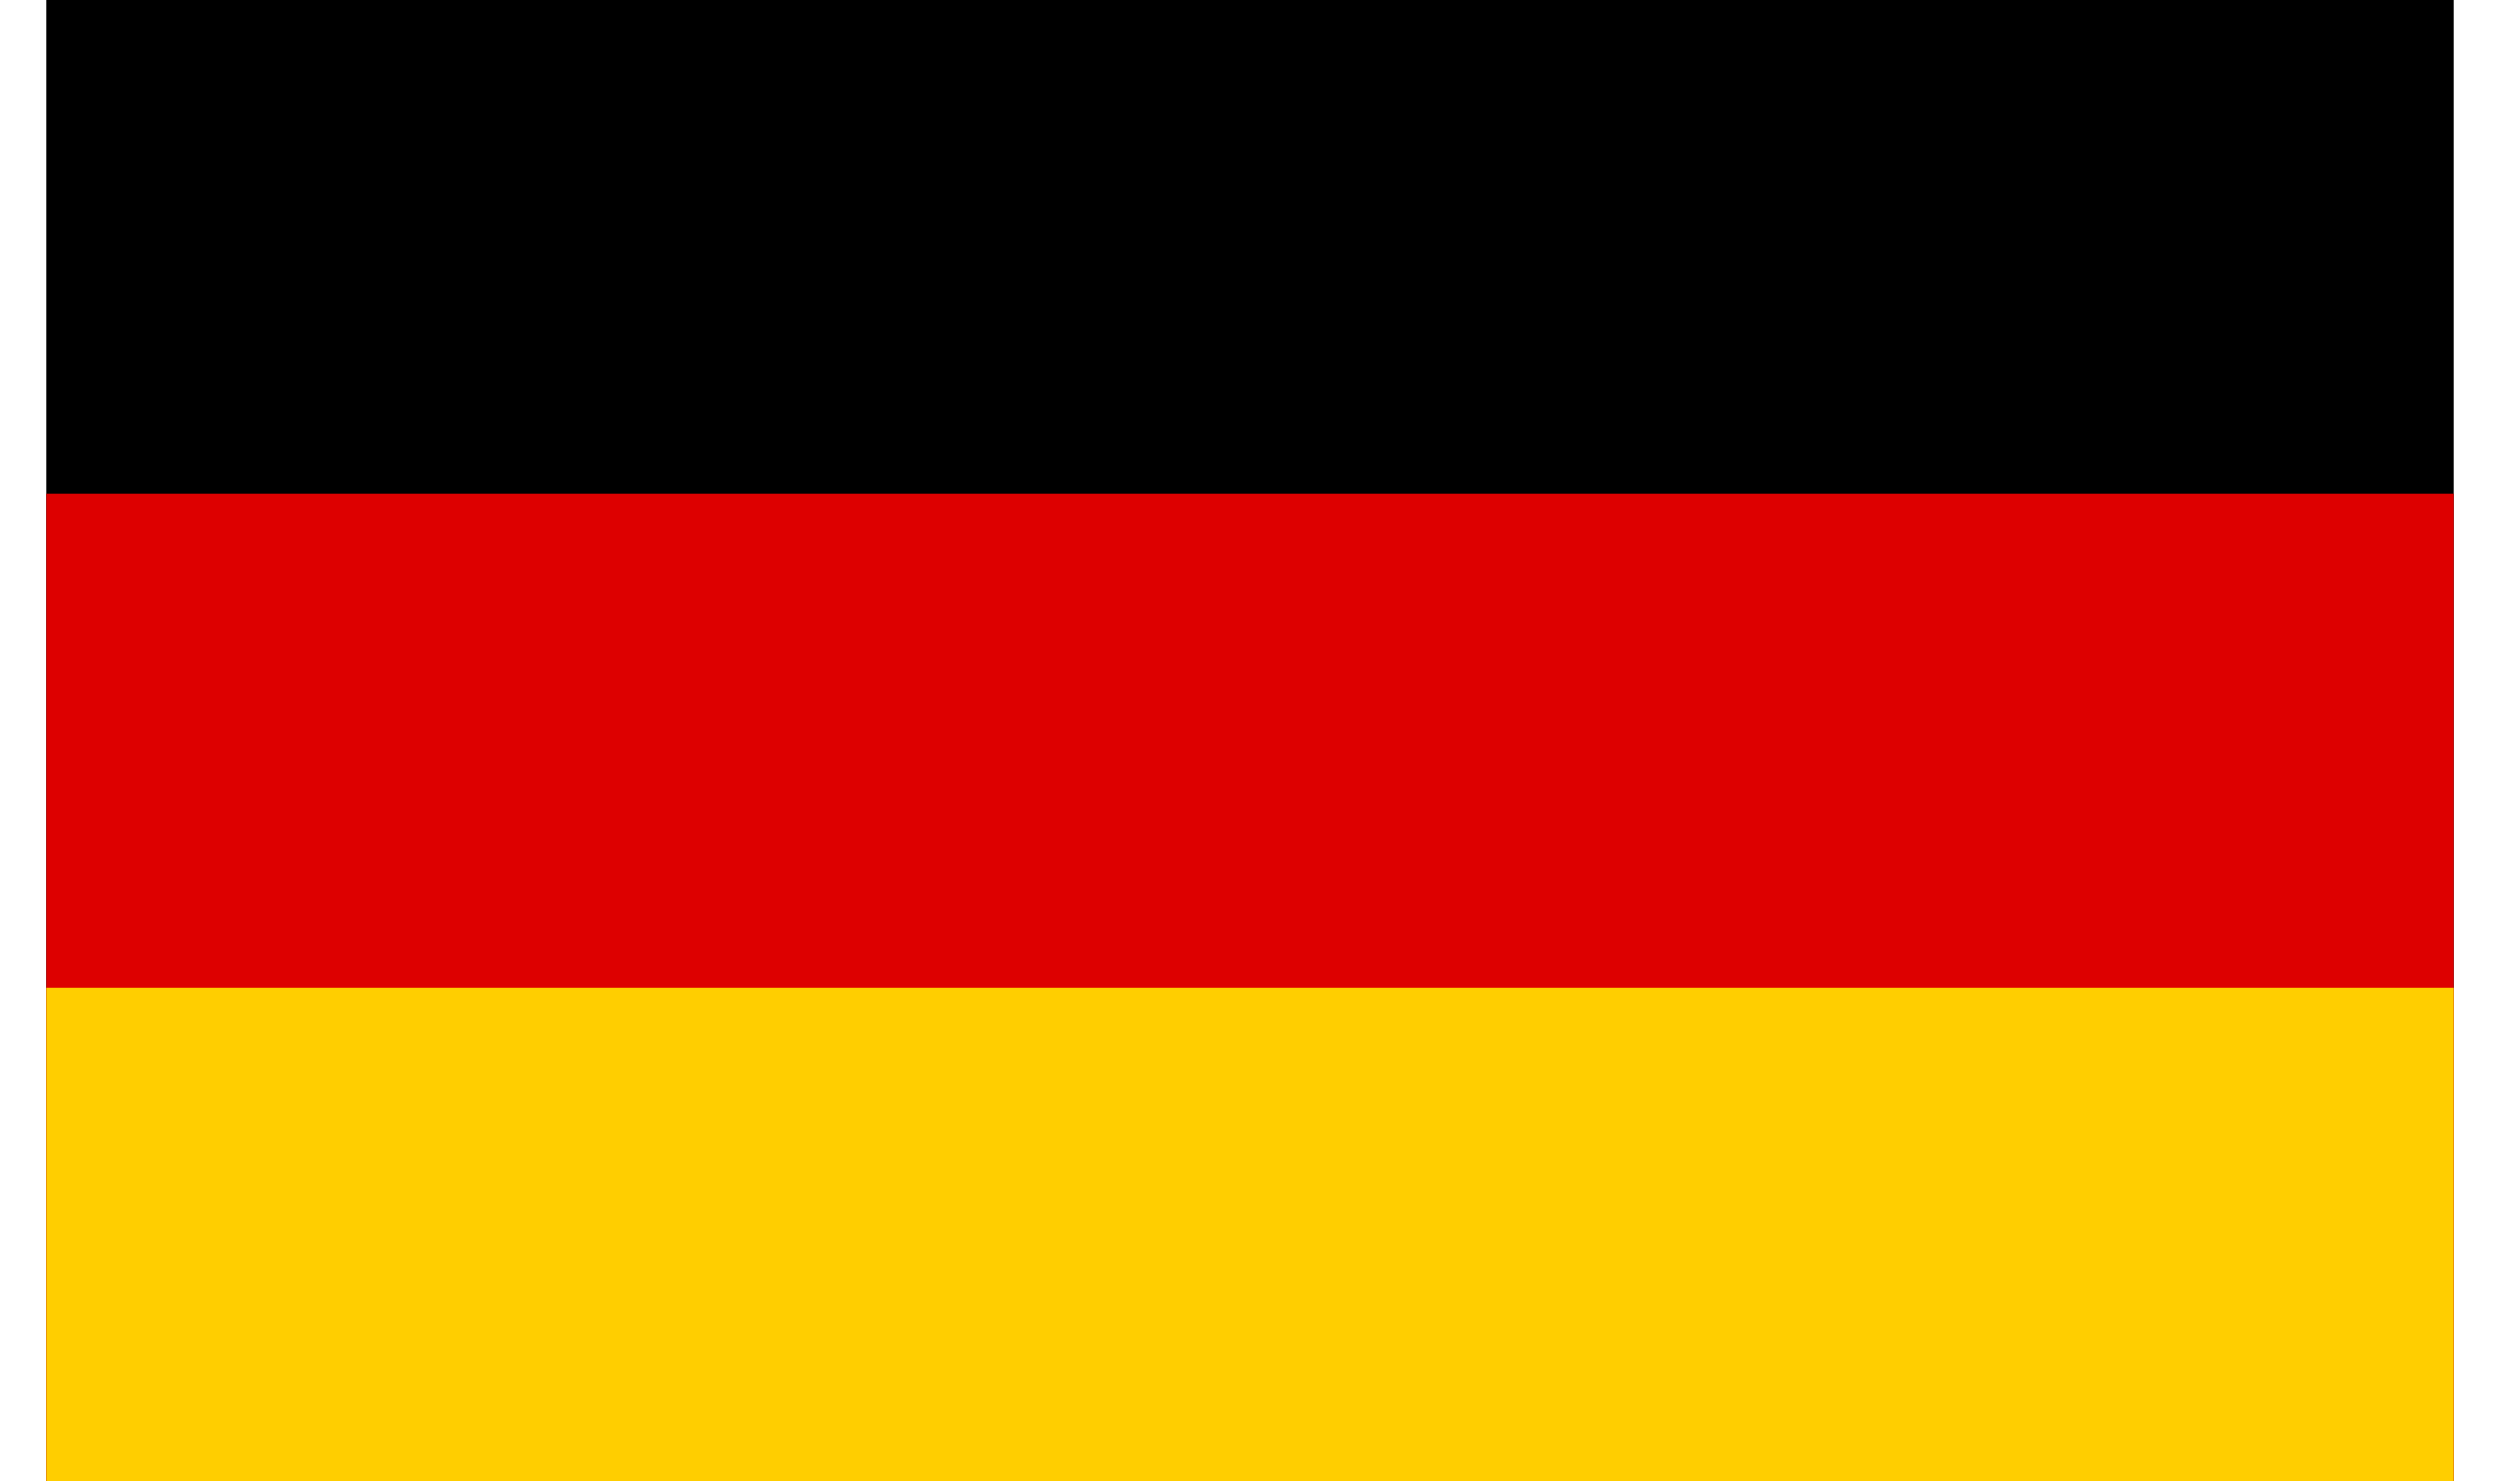
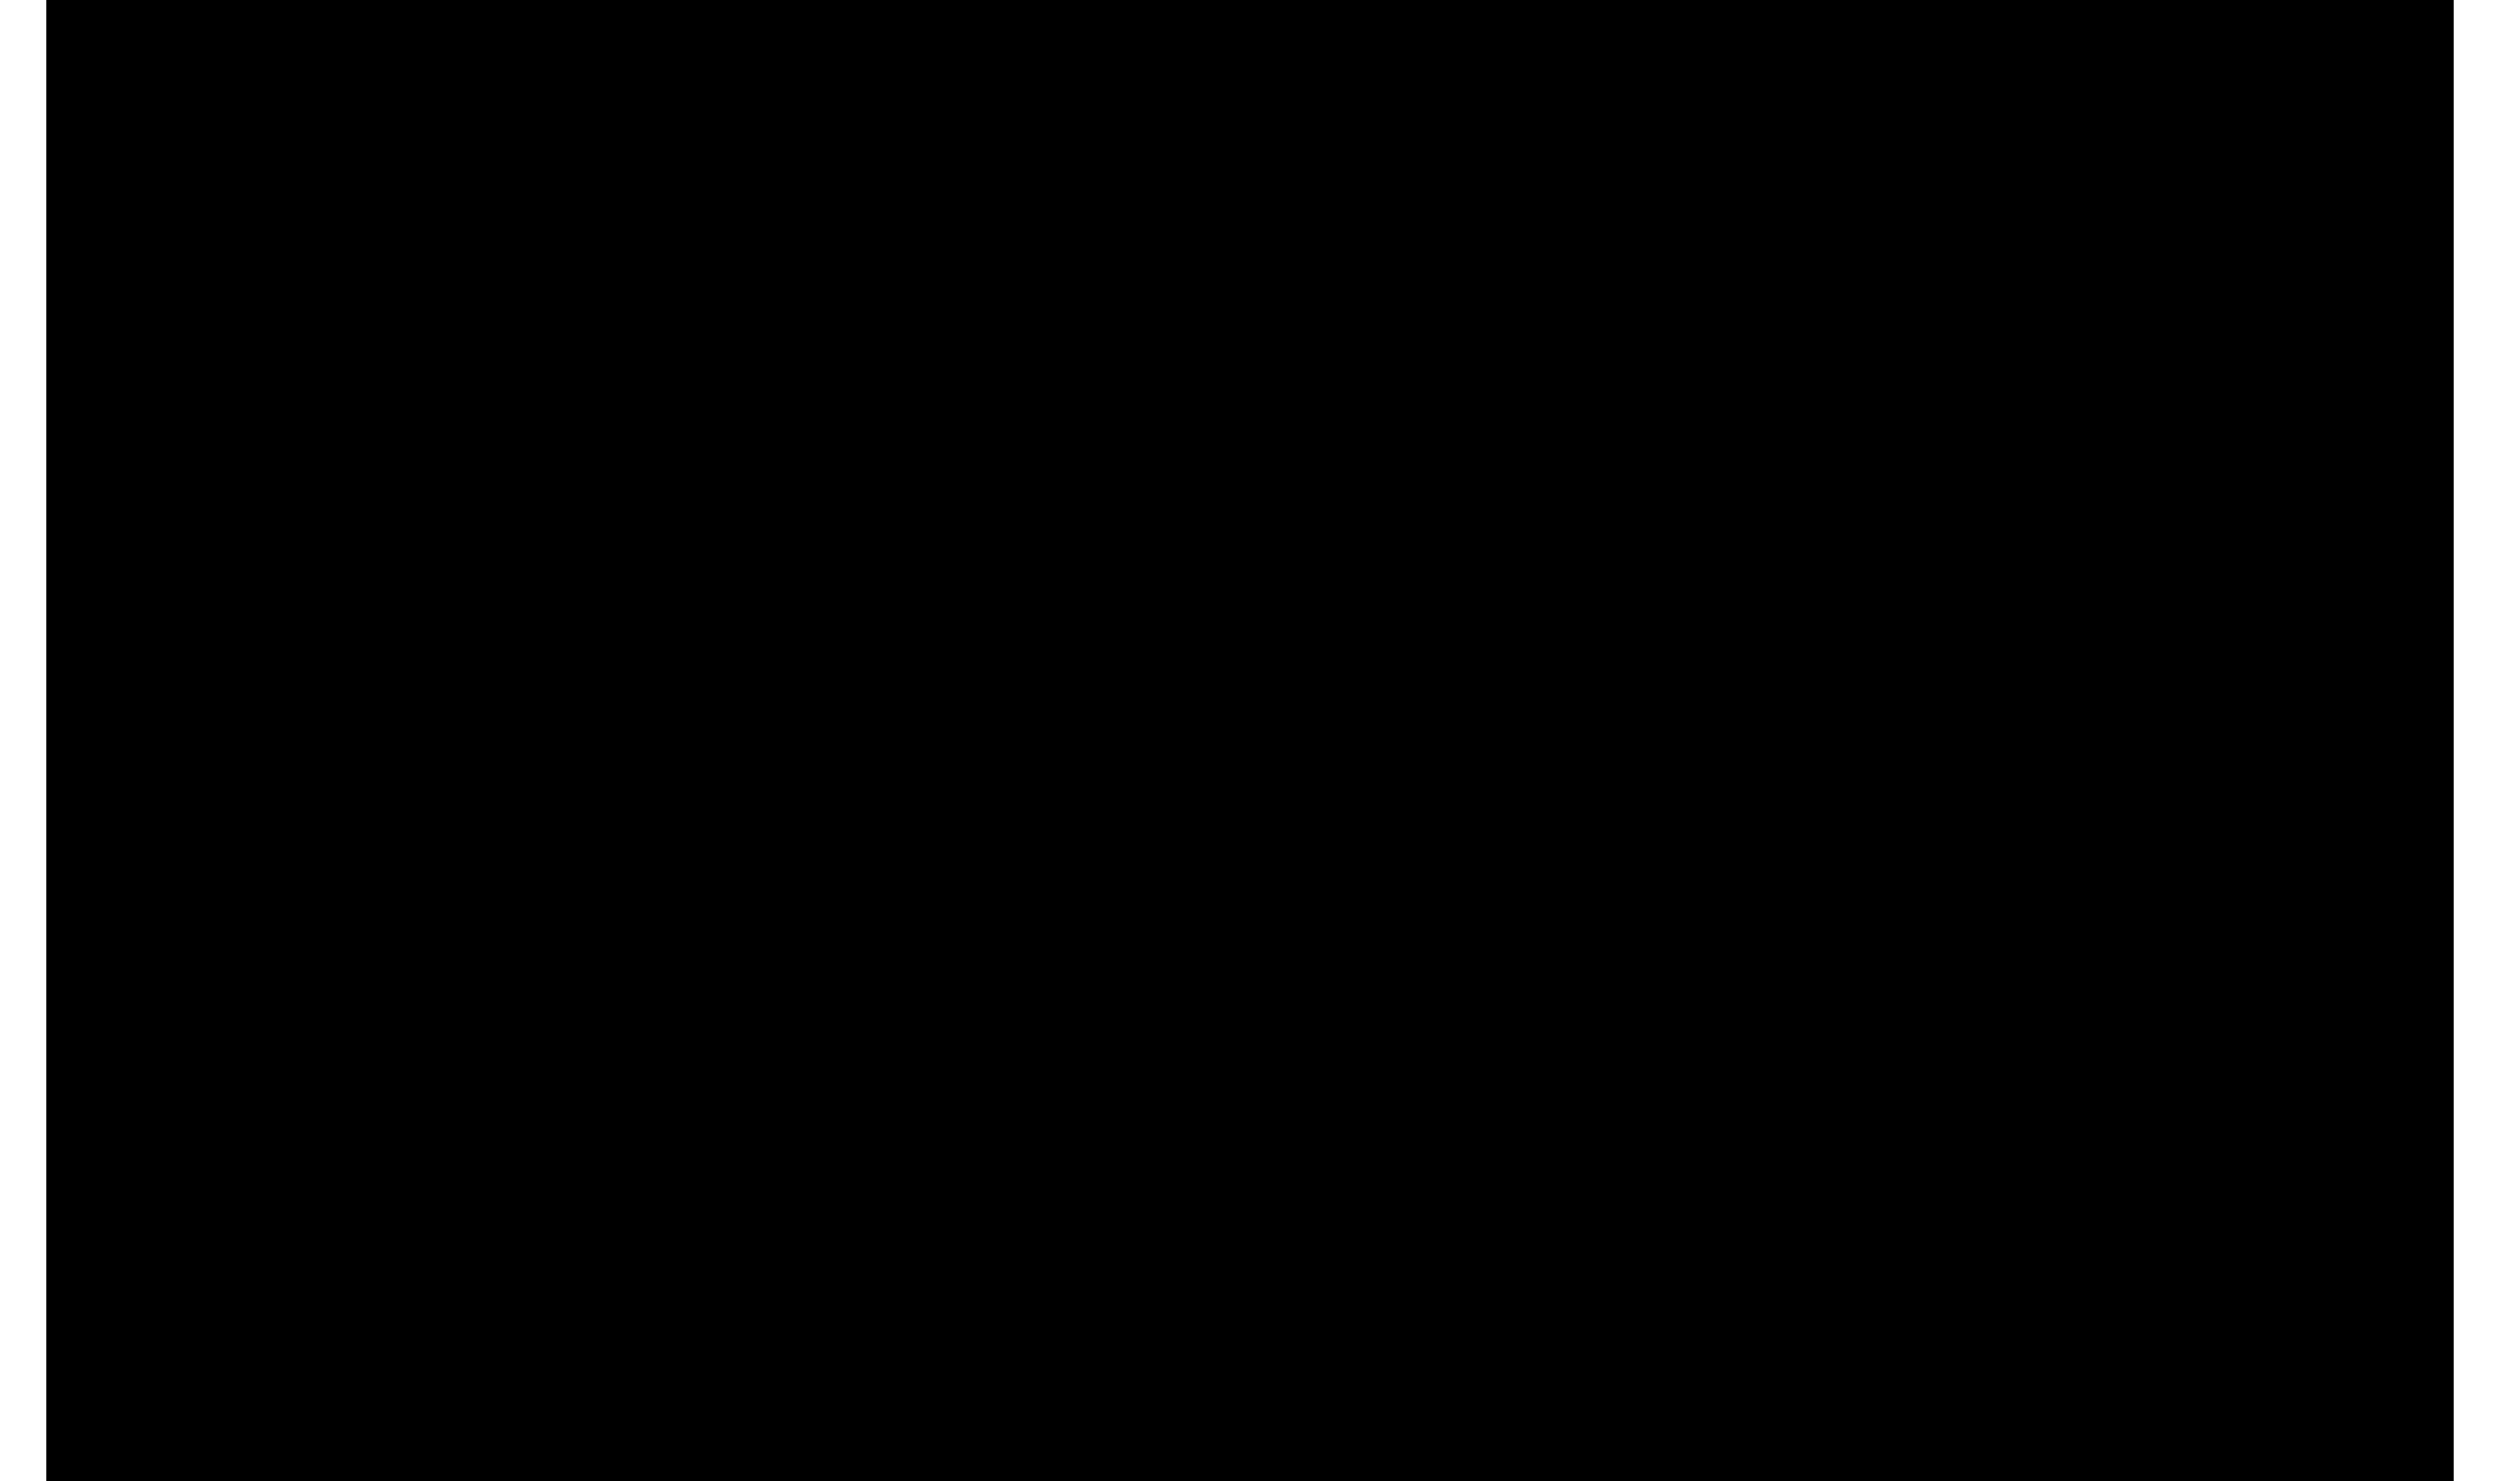
<svg xmlns="http://www.w3.org/2000/svg" width="27px" height="16px" viewBox="0 0 26 16" version="1.1">
  <g id="surface1">
    <rect x="0" y="0" width="26" height="16" style="fill:rgb(0%,0%,0%);fill-opacity:1;stroke:none;" />
-     <path style=" stroke:none;fill-rule:nonzero;fill:rgb(86.667%,0%,0%);fill-opacity:1;" d="M 0 5.332 L 26 5.332 L 26 16 L 0 16 Z M 0 5.332 " />
-     <path style=" stroke:none;fill-rule:nonzero;fill:rgb(100%,80.784%,0%);fill-opacity:1;" d="M 0 10.668 L 26 10.668 L 26 16 L 0 16 Z M 0 10.668 " />
  </g>
</svg>